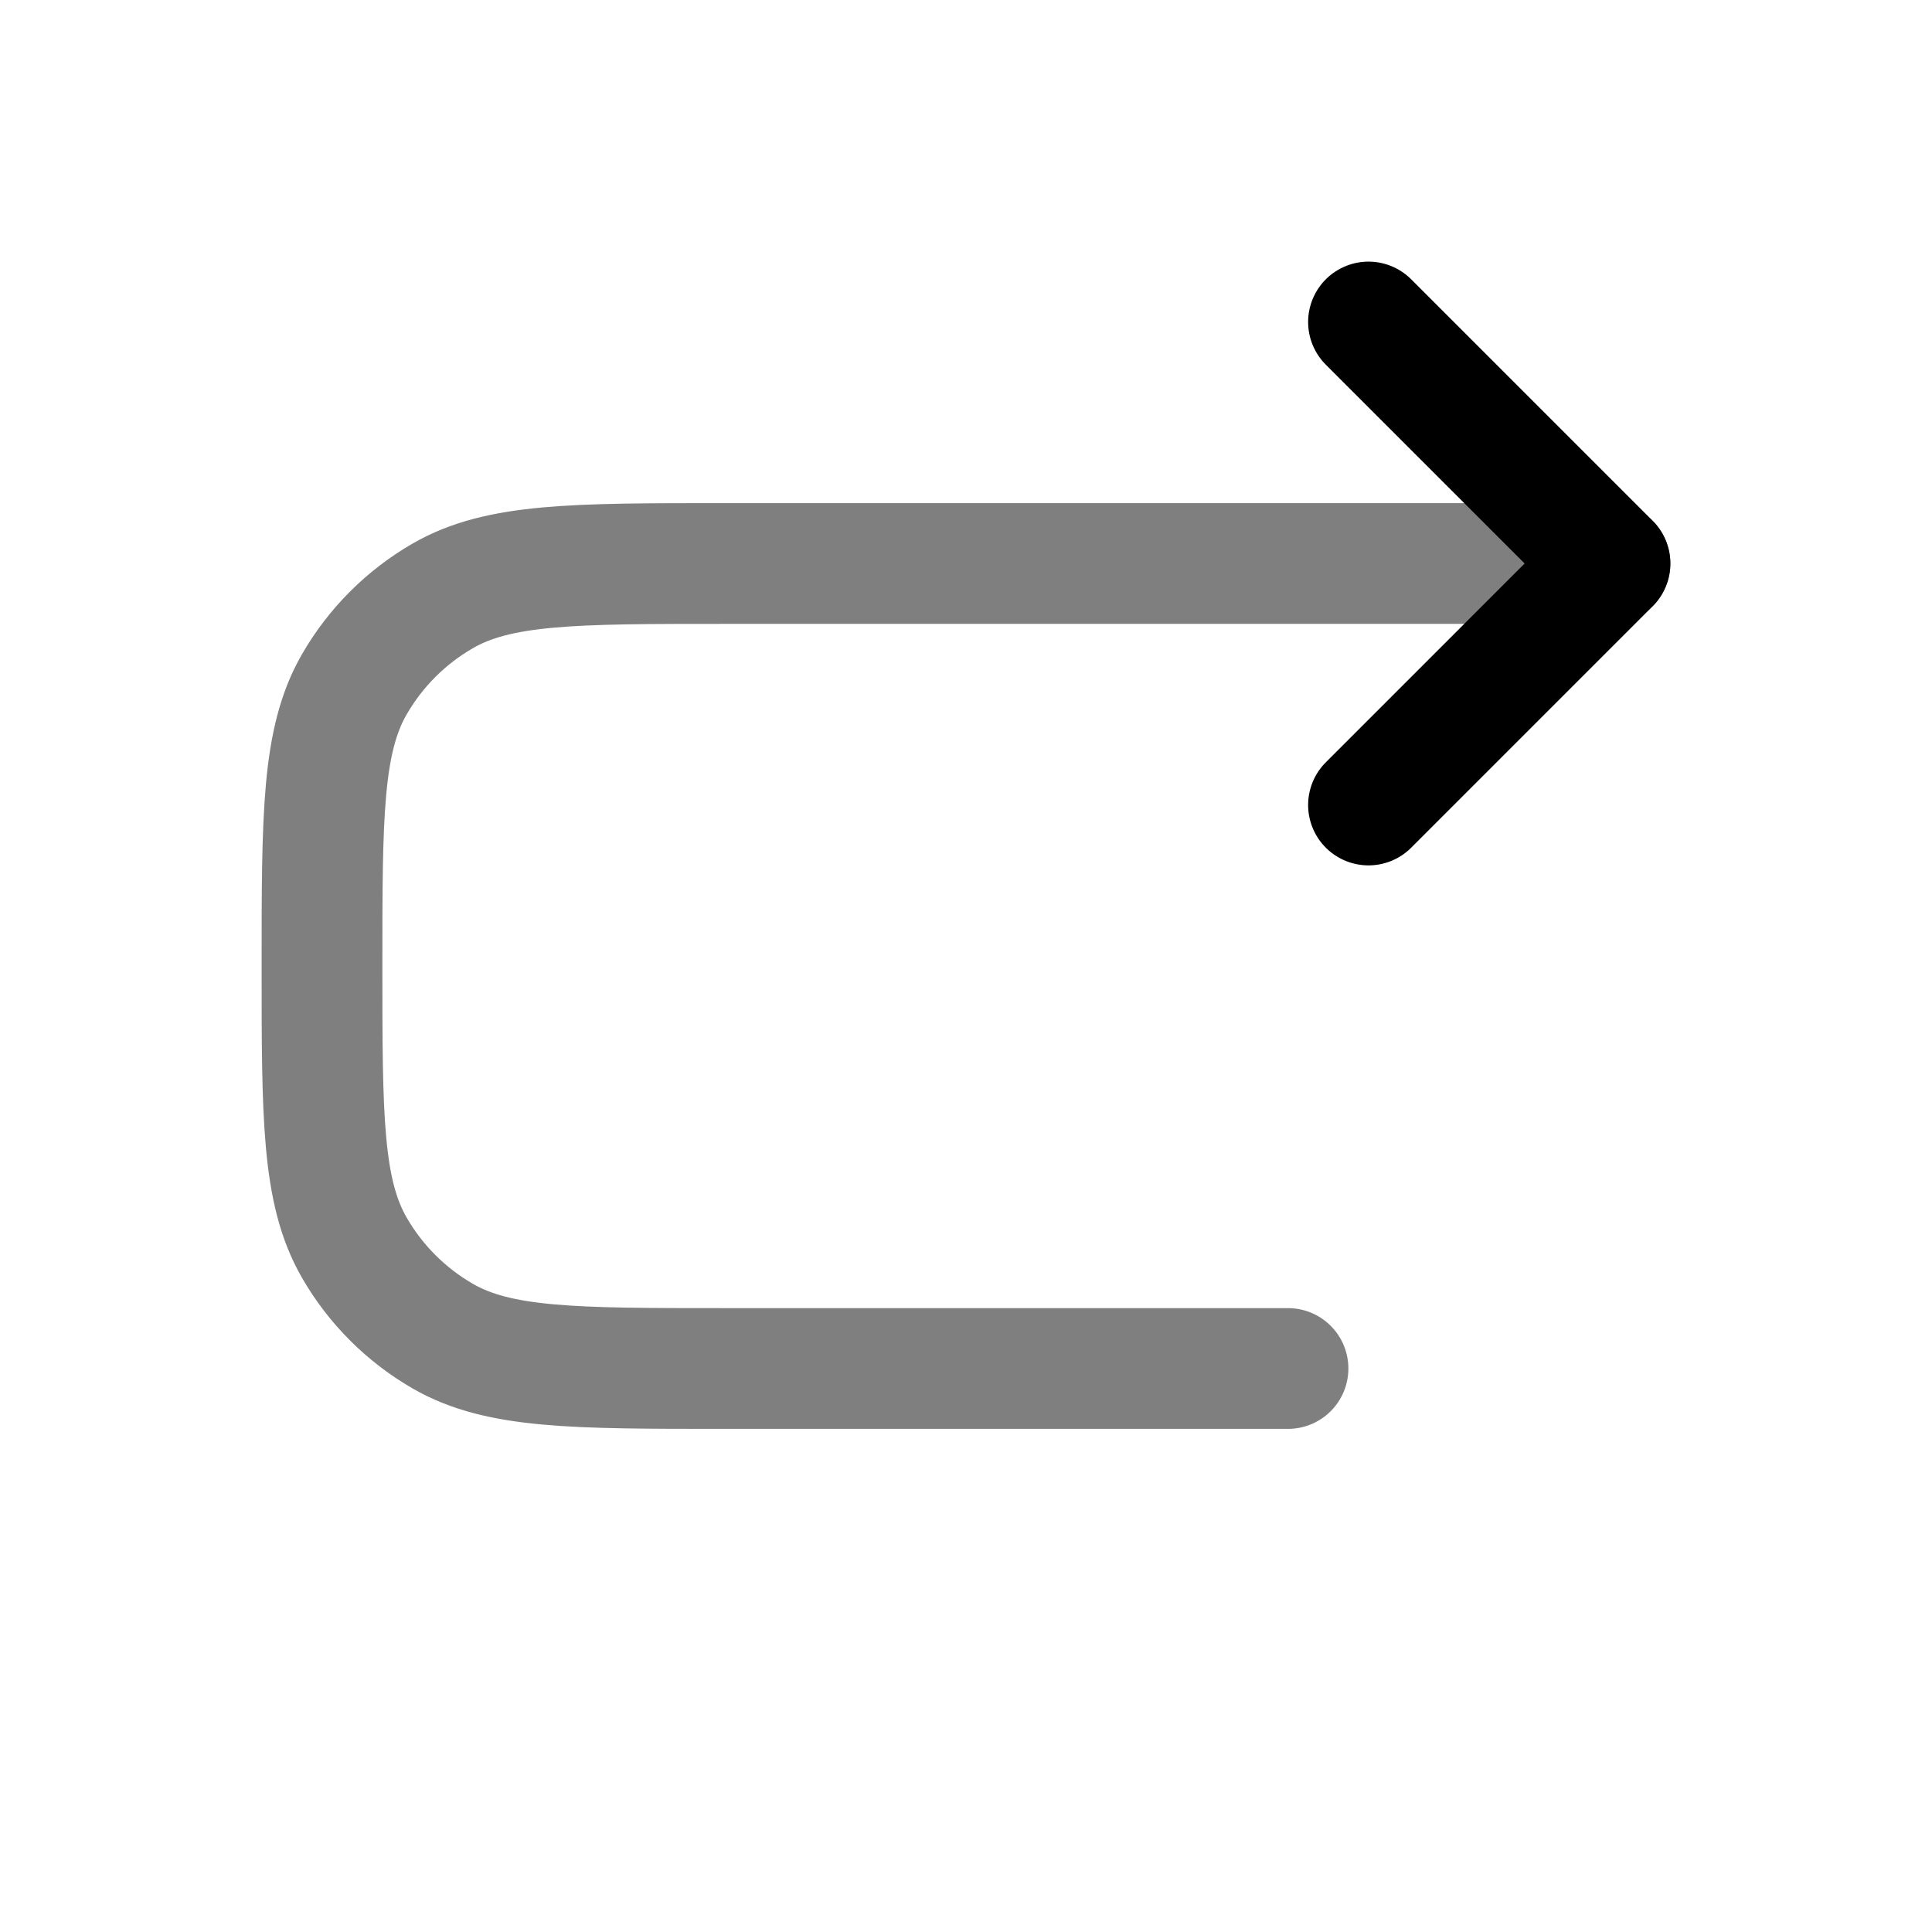
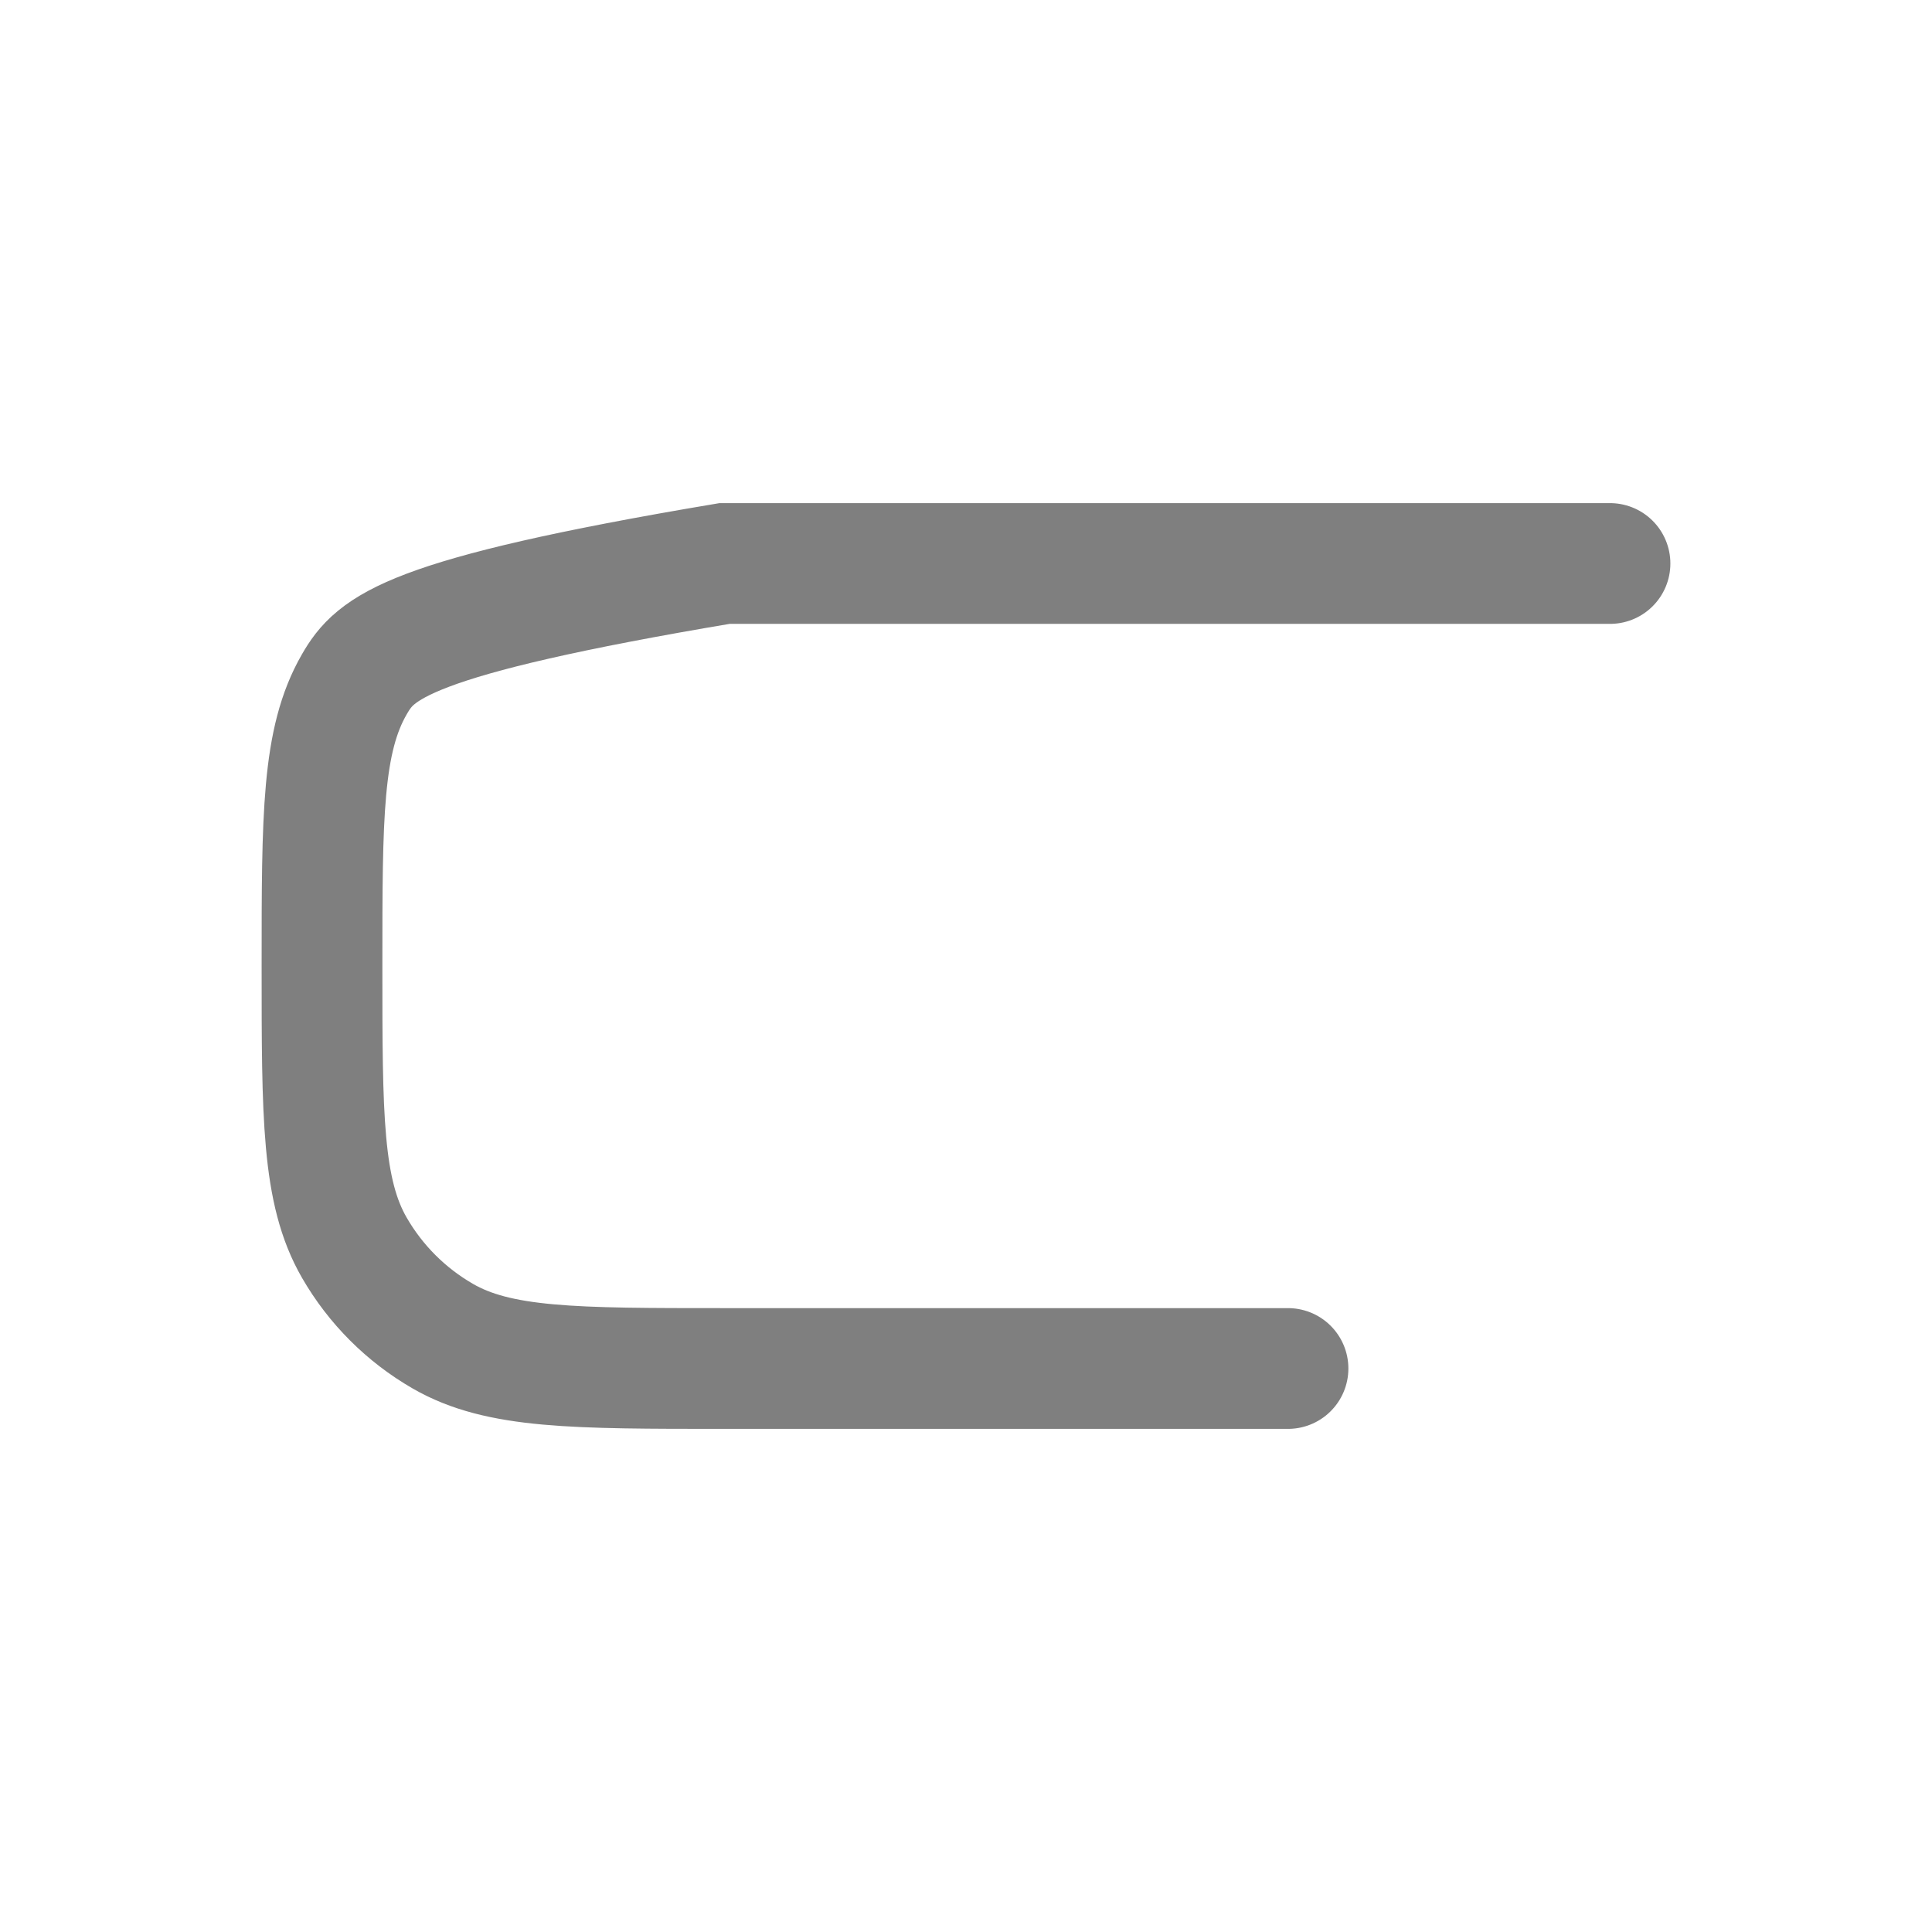
<svg xmlns="http://www.w3.org/2000/svg" width="24" height="24" viewBox="0 0 24 24" fill="none">
-   <path d="M17 4L20 7L17 10" stroke="black" stroke-width="1.5" stroke-linecap="round" stroke-linejoin="round" />
-   <path opacity="0.5" d="M20 7H9C7.131 7 6.196 7 5.5 7.402C5.044 7.665 4.665 8.044 4.402 8.5C4 9.196 4 10.131 4 12C4 13.869 4 14.804 4.402 15.5C4.665 15.956 5.044 16.335 5.5 16.598C6.196 17 7.131 17 9 17H16" stroke="black" stroke-width="1.5" stroke-linecap="round" />
+   <path opacity="0.5" d="M20 7H9C5.044 7.665 4.665 8.044 4.402 8.5C4 9.196 4 10.131 4 12C4 13.869 4 14.804 4.402 15.5C4.665 15.956 5.044 16.335 5.5 16.598C6.196 17 7.131 17 9 17H16" stroke="black" stroke-width="1.5" stroke-linecap="round" />
</svg>